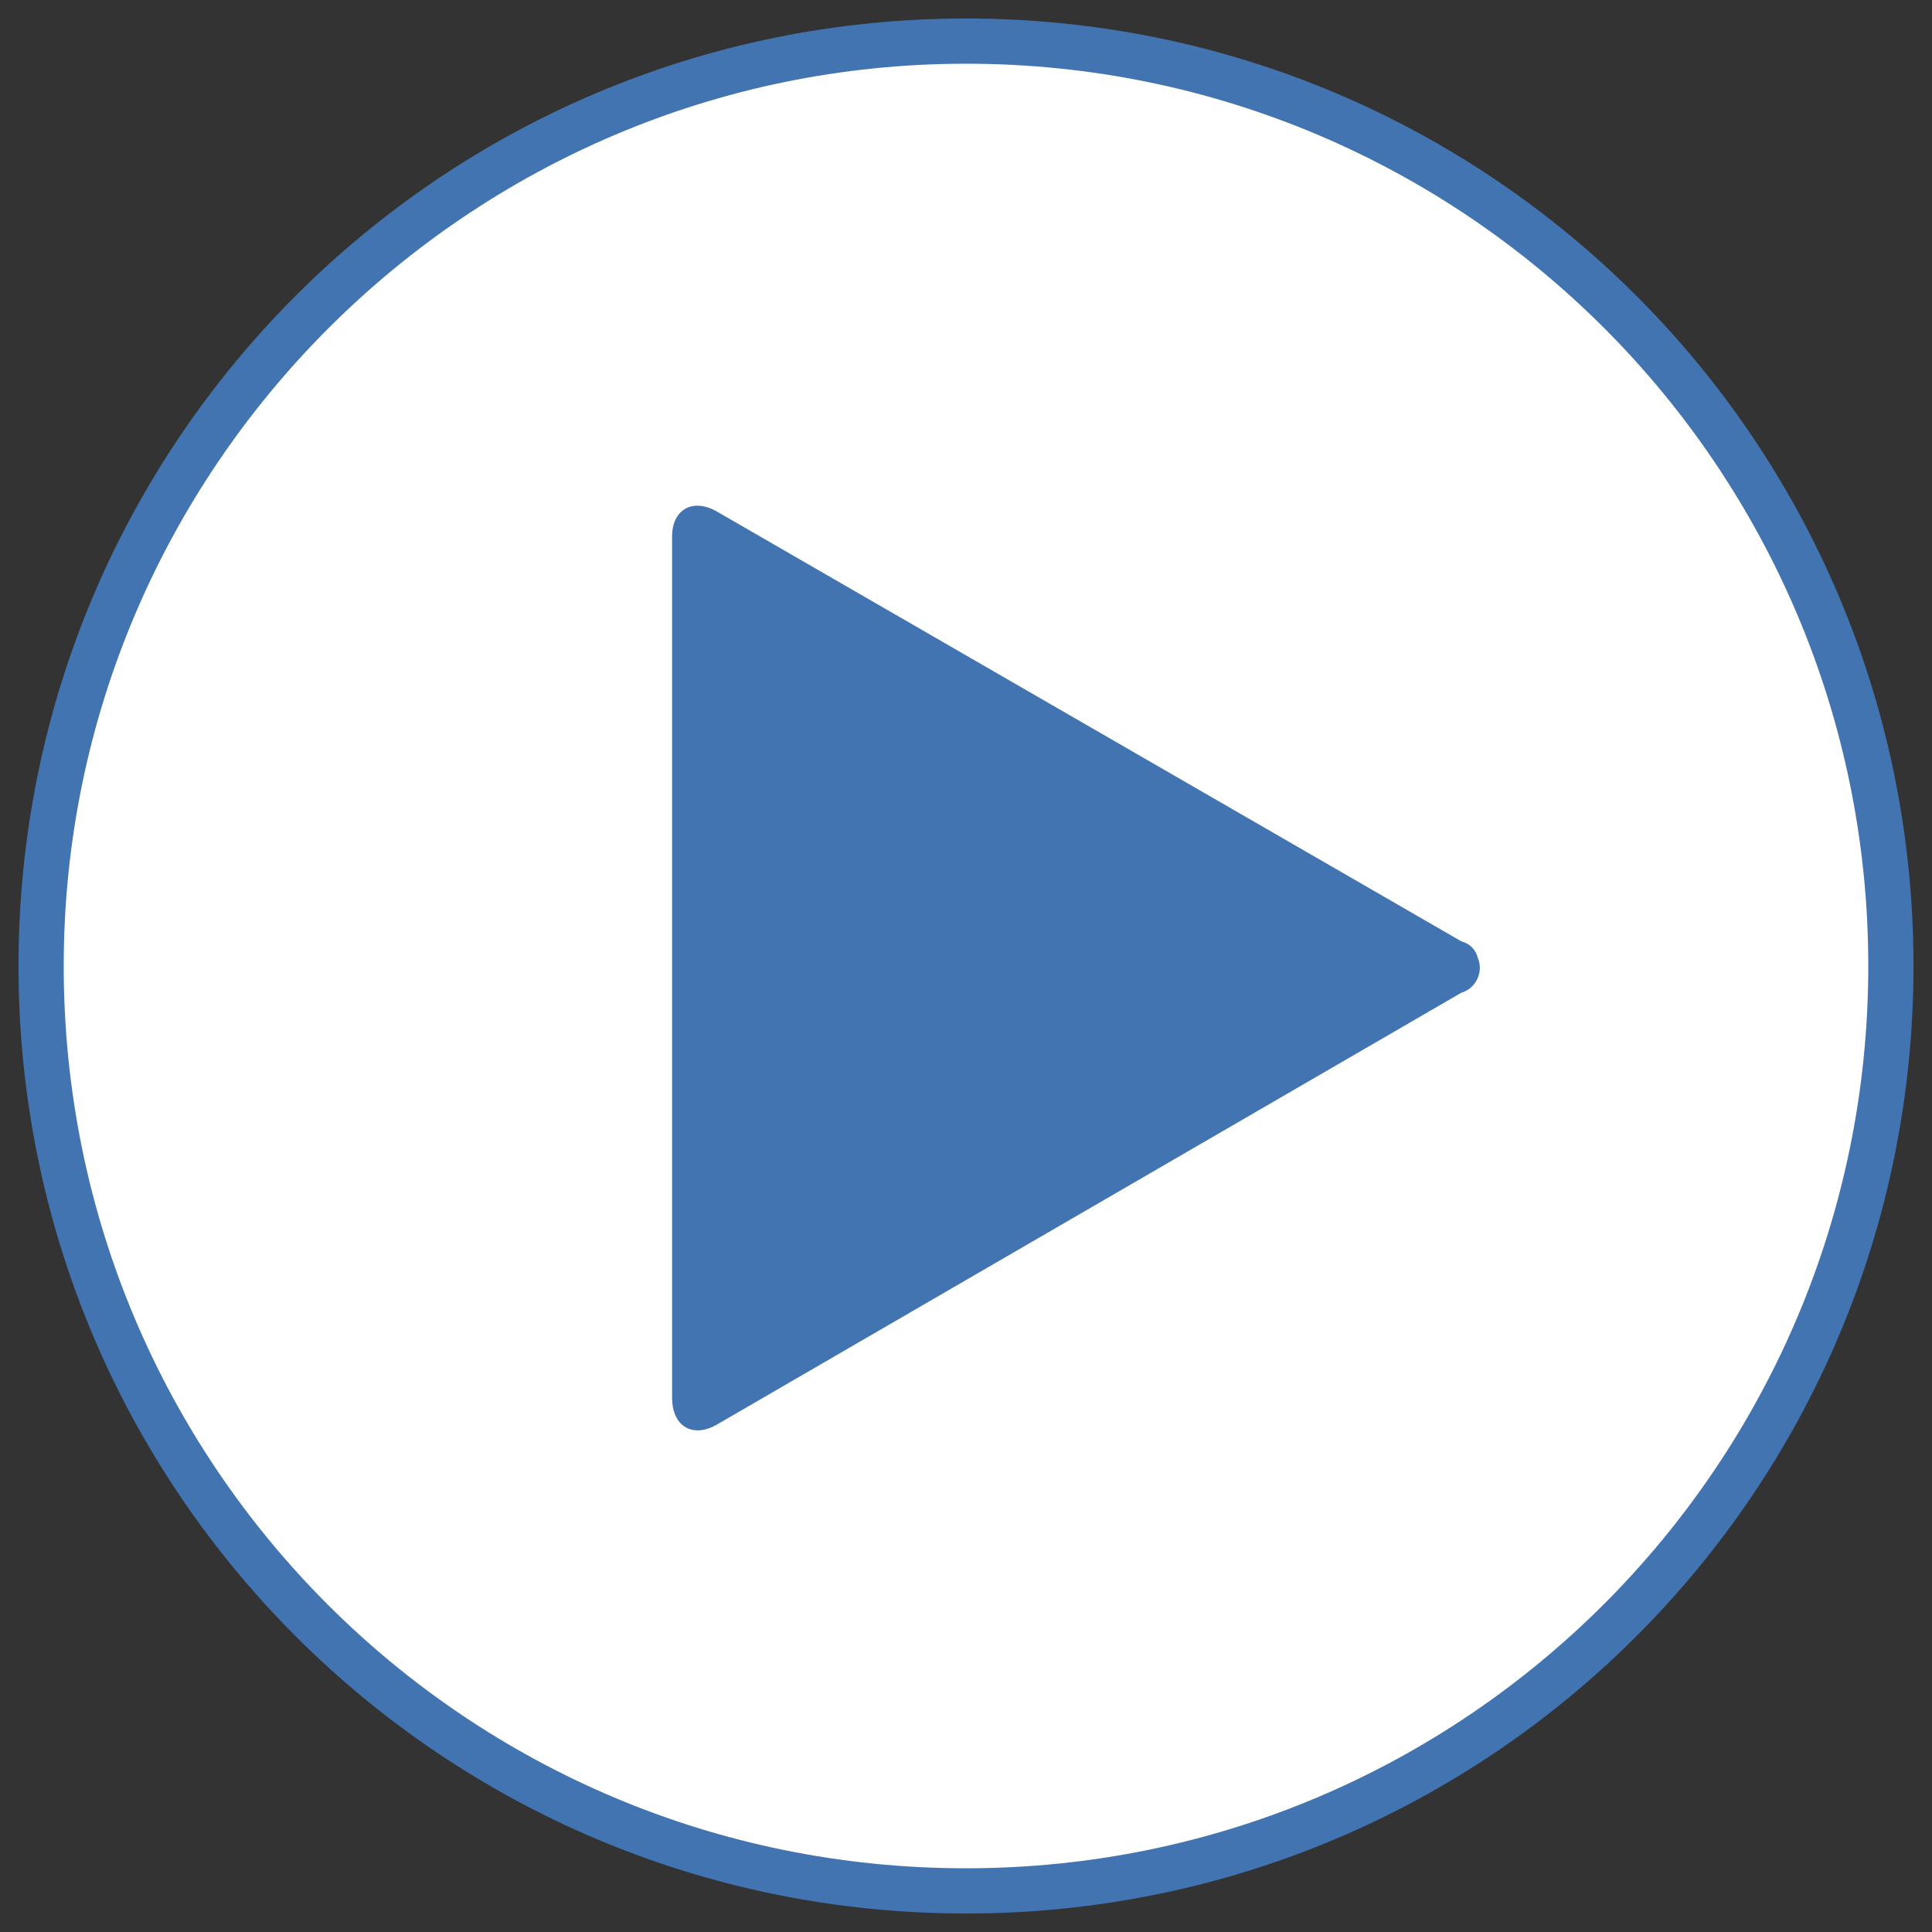
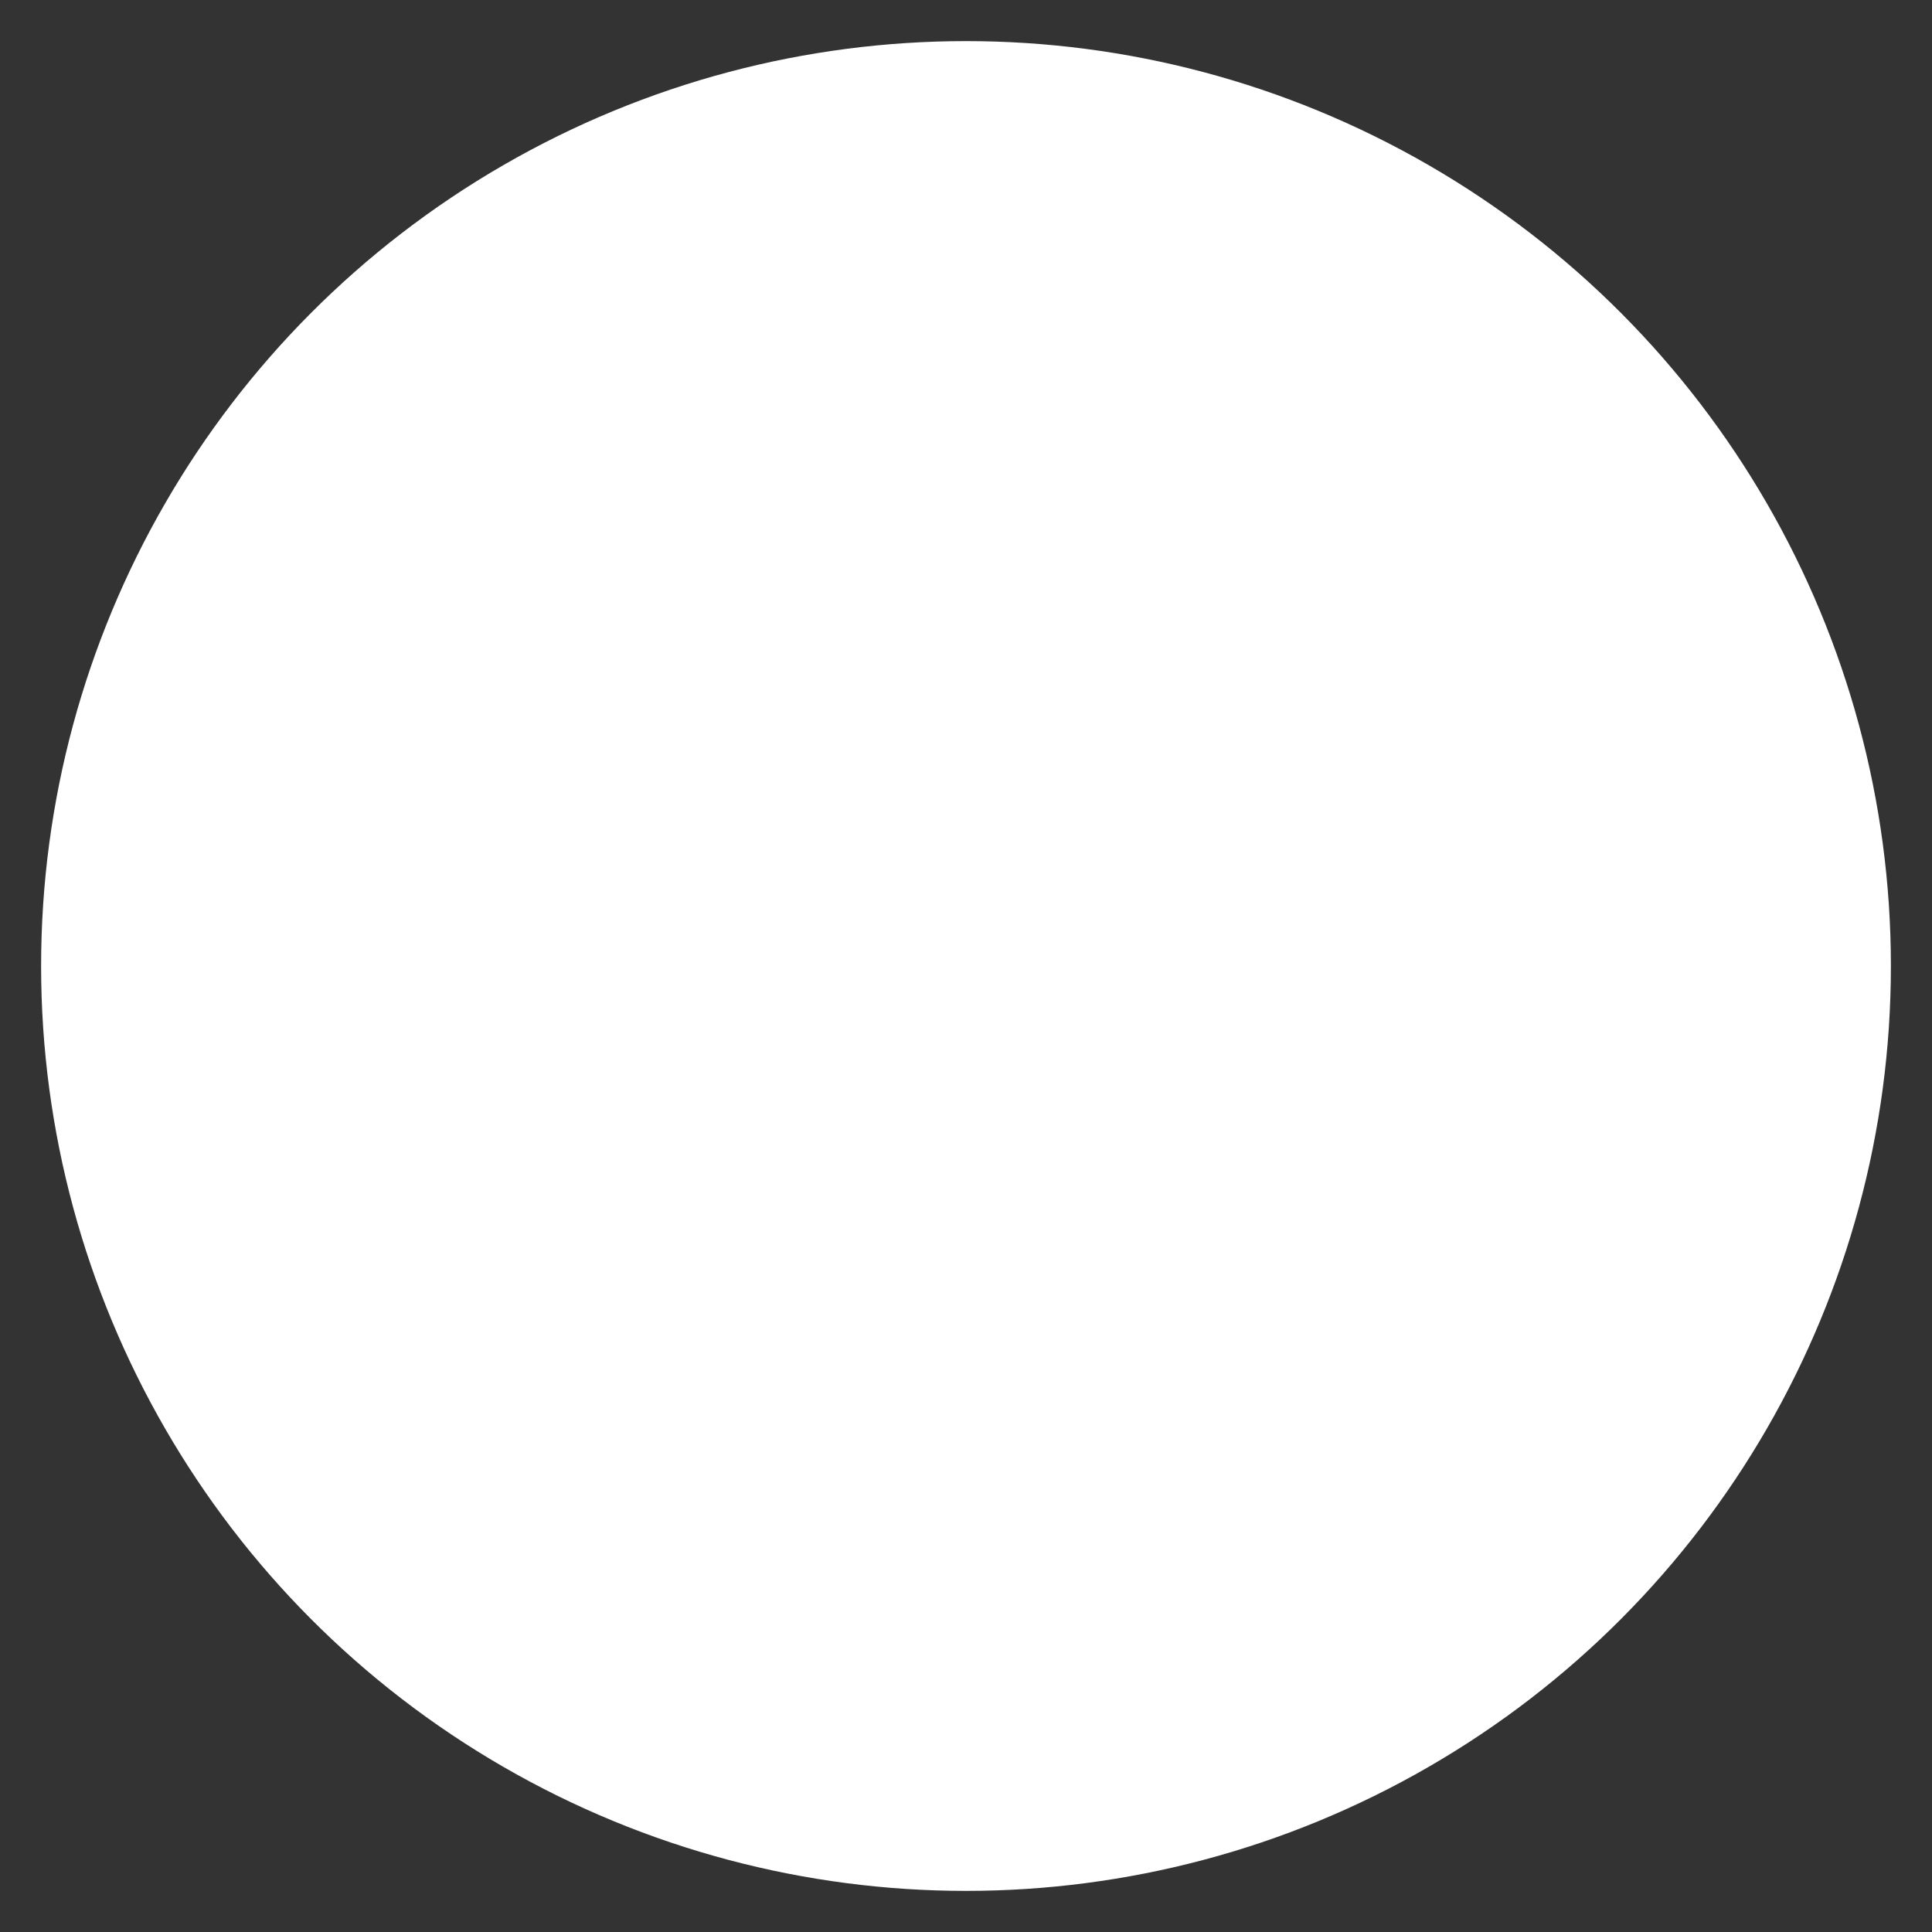
<svg xmlns="http://www.w3.org/2000/svg" version="1.1" id="レイヤー_1" x="0px" y="0px" viewBox="0 0 94 94" style="enable-background:new 0 0 94 94;" xml:space="preserve">
  <rect x="0" y="0" width="94" height="94" fill="#333333" stroke="none" />
  <style type="text/css">
	.st0{fill:#FFFFFF;}
	.st1{fill:#4174B0;}
</style>
  <g id="レイヤー_2_00000150789306492325999910000003880681805246521490_">
    <g id="デザイン">
      <circle class="st0" cx="47" cy="47" r="45" />
-       <path class="st1" d="M47,3.1c24.3,0,43.9,19.7,43.9,43.9S71.3,90.9,47,90.9S3.1,71.3,3.1,47C3.1,22.8,22.8,3.1,47,3.1 M47,0.9    C21.5,0.9,0.9,21.5,0.9,47S21.5,93.1,47,93.1S93.1,72.5,93.1,47l0,0C93.1,21.5,72.5,0.9,47,0.9z" />
-       <path class="st1" d="M71.1,48.3c0.7-0.2,1.1-1,0.8-1.7c-0.1-0.4-0.4-0.7-0.8-0.8L34.9,24.9c-1.2-0.7-2.2-0.1-2.2,1.2V68    c0,1.4,1,2,2.2,1.3L71.1,48.3z" />
    </g>
  </g>
</svg>